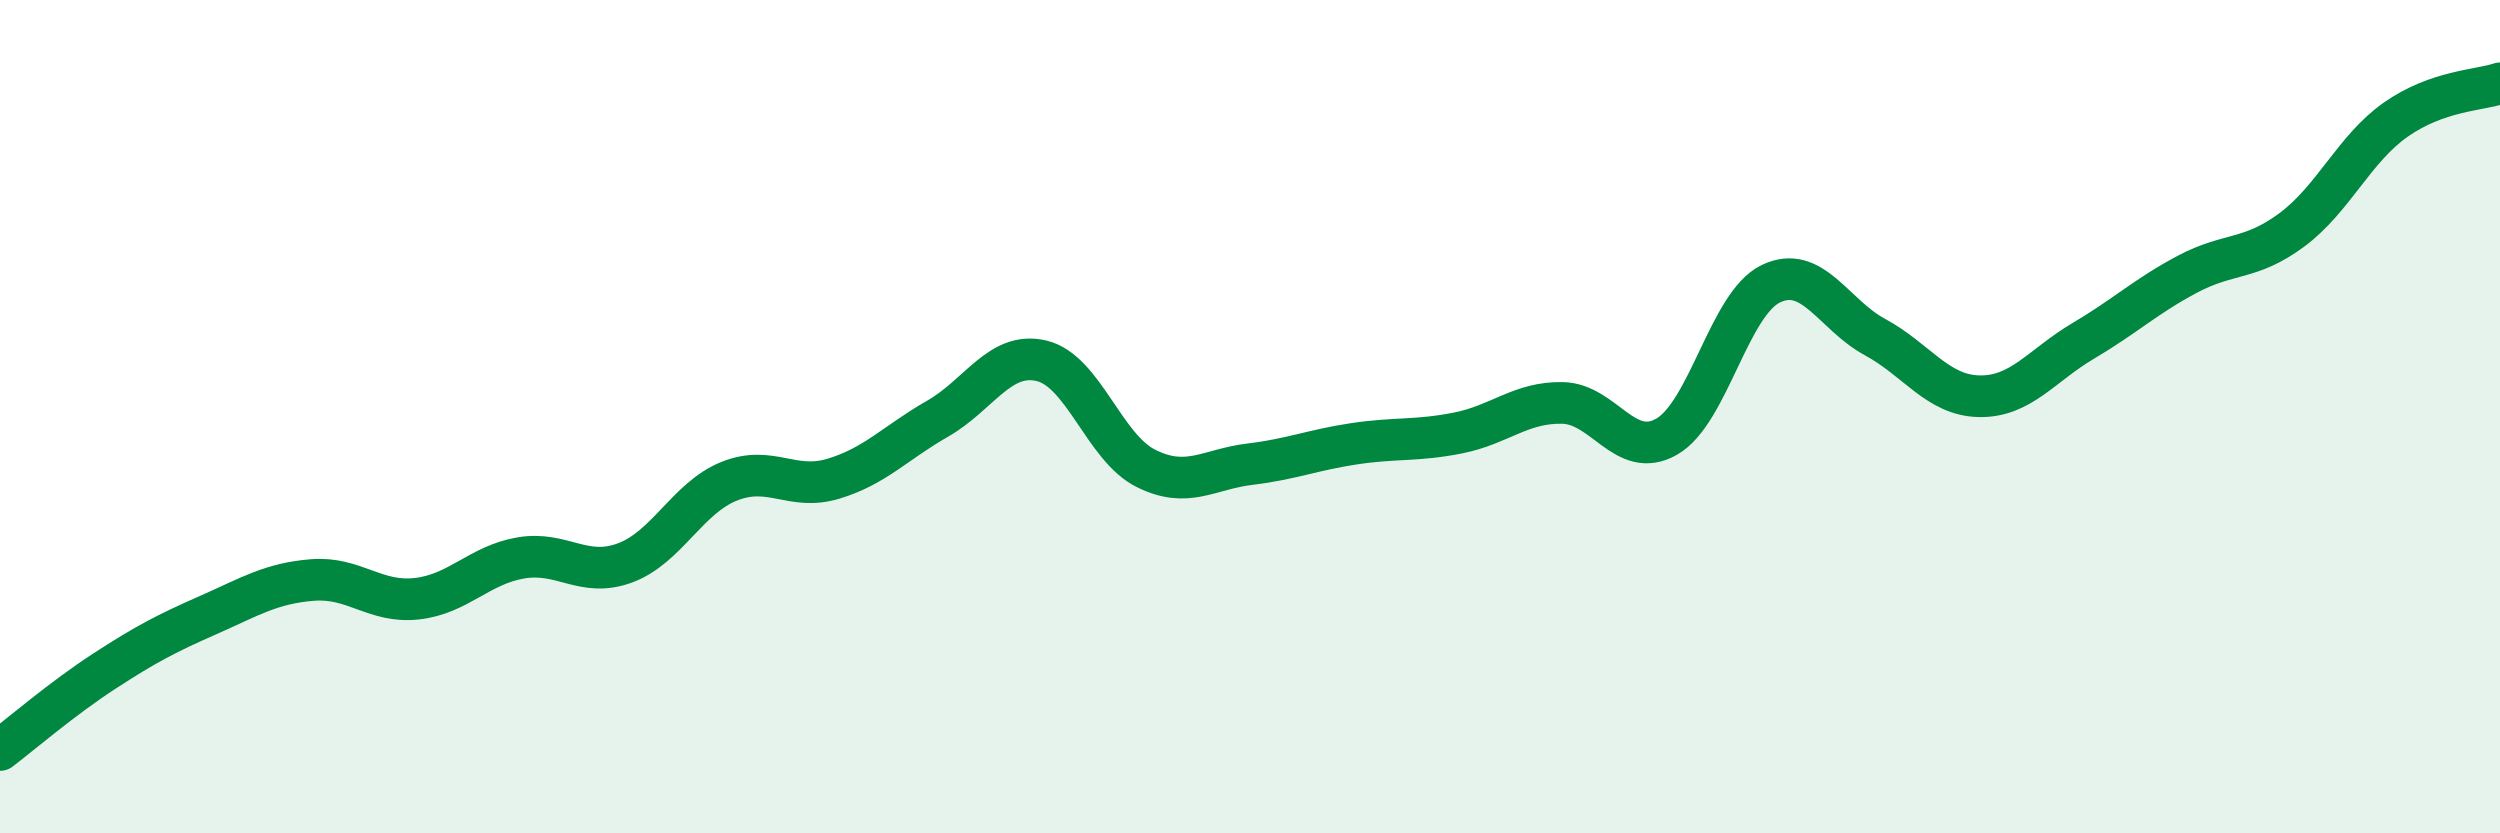
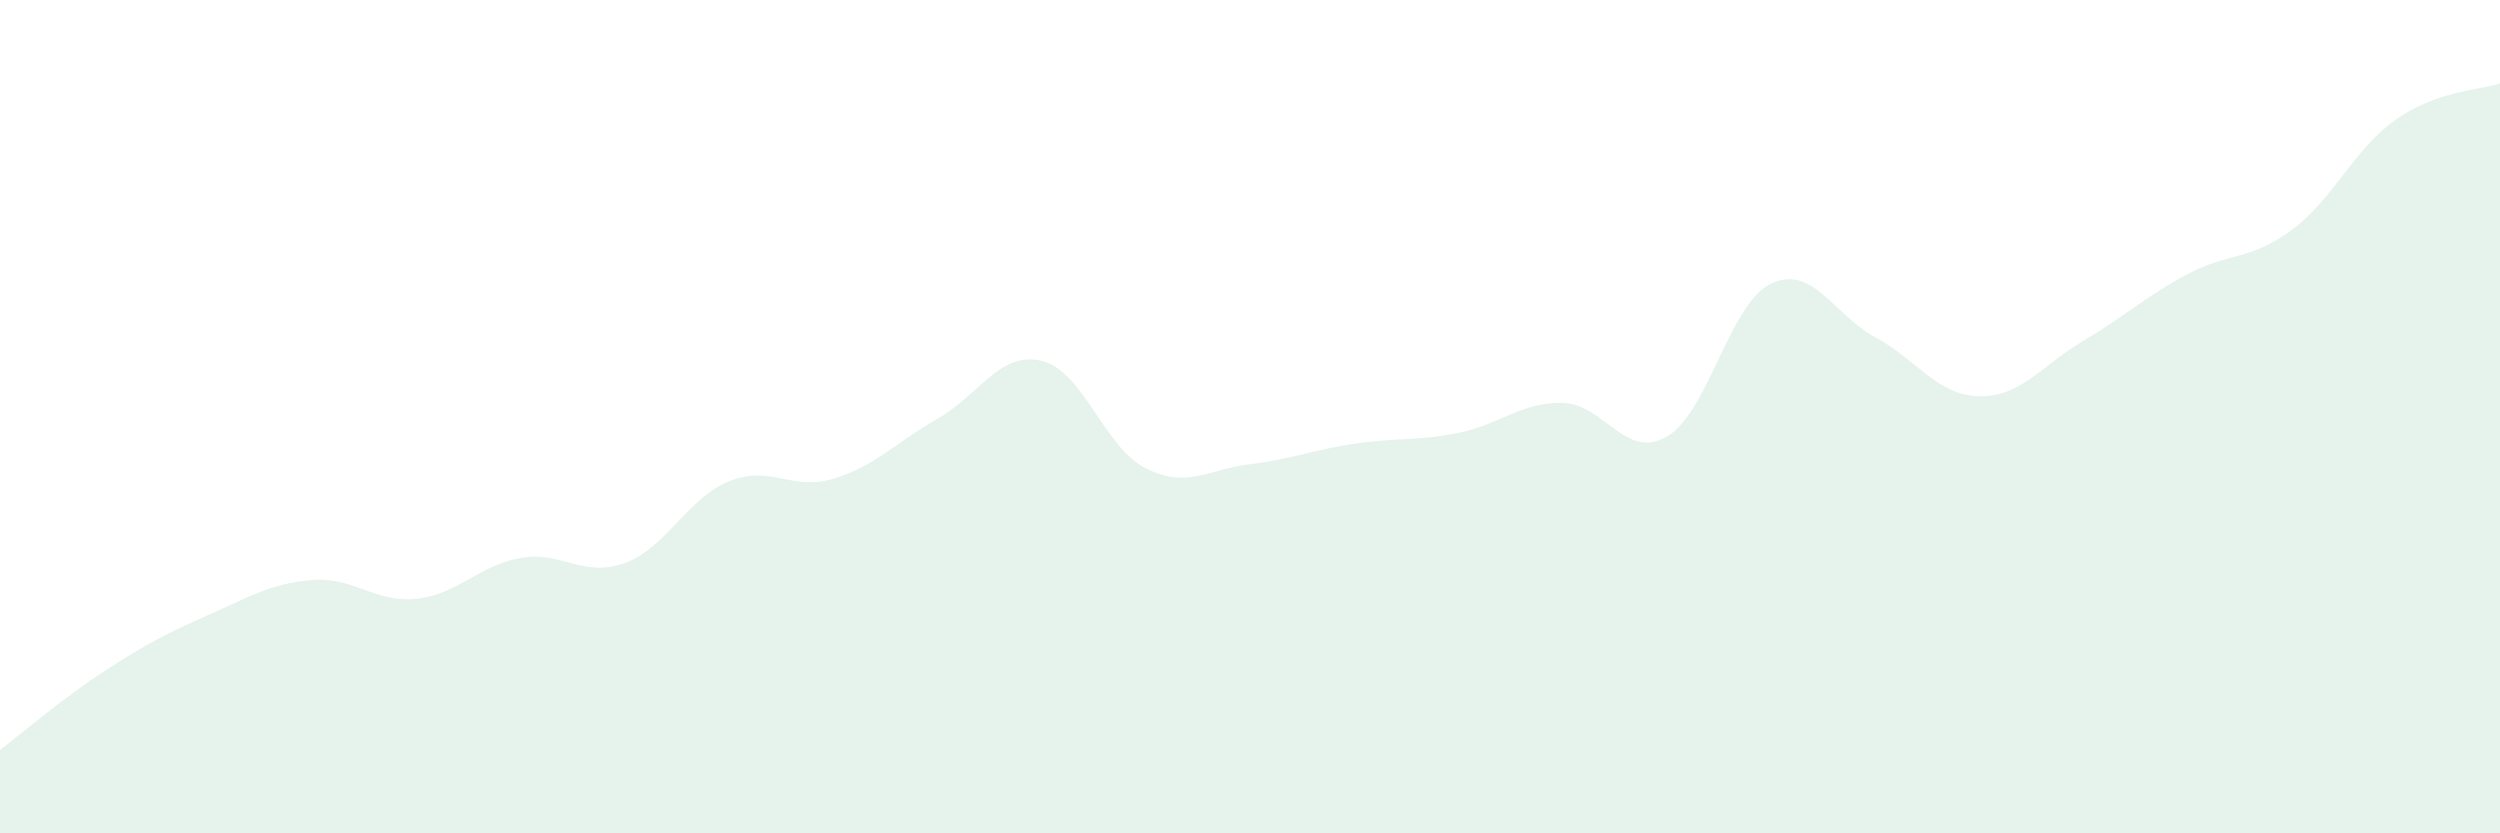
<svg xmlns="http://www.w3.org/2000/svg" width="60" height="20" viewBox="0 0 60 20">
  <path d="M 0,18 C 0.5,17.62 1.5,16.76 2.5,16.11 C 3.5,15.46 4,15.2 5,14.76 C 6,14.32 6.5,14 7.5,13.92 C 8.5,13.84 9,14.48 10,14.37 C 11,14.26 11.5,13.56 12.5,13.39 C 13.5,13.22 14,13.88 15,13.51 C 16,13.14 16.5,11.95 17.5,11.55 C 18.5,11.15 19,11.79 20,11.49 C 21,11.19 21.5,10.62 22.5,10.05 C 23.5,9.48 24,8.42 25,8.66 C 26,8.9 26.5,10.74 27.5,11.24 C 28.5,11.74 29,11.26 30,11.14 C 31,11.02 31.5,10.8 32.5,10.65 C 33.5,10.5 34,10.59 35,10.39 C 36,10.19 36.5,9.65 37.5,9.67 C 38.5,9.69 39,11.05 40,10.48 C 41,9.91 41.5,7.29 42.5,6.81 C 43.5,6.33 44,7.55 45,8.09 C 46,8.63 46.5,9.49 47.5,9.51 C 48.5,9.53 49,8.77 50,8.18 C 51,7.59 51.5,7.11 52.5,6.58 C 53.5,6.05 54,6.26 55,5.52 C 56,4.78 56.5,3.57 57.5,2.87 C 58.5,2.17 59.5,2.17 60,2L60 20L0 20Z" fill="#008740" opacity="0.1" stroke-linecap="round" stroke-linejoin="round" />
-   <path d="M 0,18 C 0.5,17.62 1.5,16.76 2.5,16.11 C 3.5,15.46 4,15.2 5,14.76 C 6,14.32 6.5,14 7.5,13.92 C 8.5,13.84 9,14.48 10,14.37 C 11,14.26 11.5,13.56 12.5,13.39 C 13.5,13.22 14,13.88 15,13.51 C 16,13.14 16.5,11.95 17.5,11.55 C 18.5,11.15 19,11.79 20,11.49 C 21,11.19 21.5,10.62 22.5,10.05 C 23.5,9.48 24,8.42 25,8.66 C 26,8.9 26.5,10.74 27.5,11.24 C 28.5,11.74 29,11.26 30,11.14 C 31,11.02 31.5,10.8 32.5,10.65 C 33.5,10.5 34,10.59 35,10.39 C 36,10.19 36.5,9.65 37.5,9.67 C 38.5,9.69 39,11.05 40,10.48 C 41,9.91 41.5,7.29 42.5,6.81 C 43.5,6.33 44,7.55 45,8.09 C 46,8.63 46.5,9.49 47.5,9.51 C 48.5,9.53 49,8.77 50,8.18 C 51,7.59 51.5,7.11 52.5,6.58 C 53.5,6.05 54,6.26 55,5.52 C 56,4.78 56.5,3.57 57.5,2.87 C 58.5,2.17 59.5,2.17 60,2" stroke="#008740" stroke-width="1" fill="none" stroke-linecap="round" stroke-linejoin="round" />
</svg>